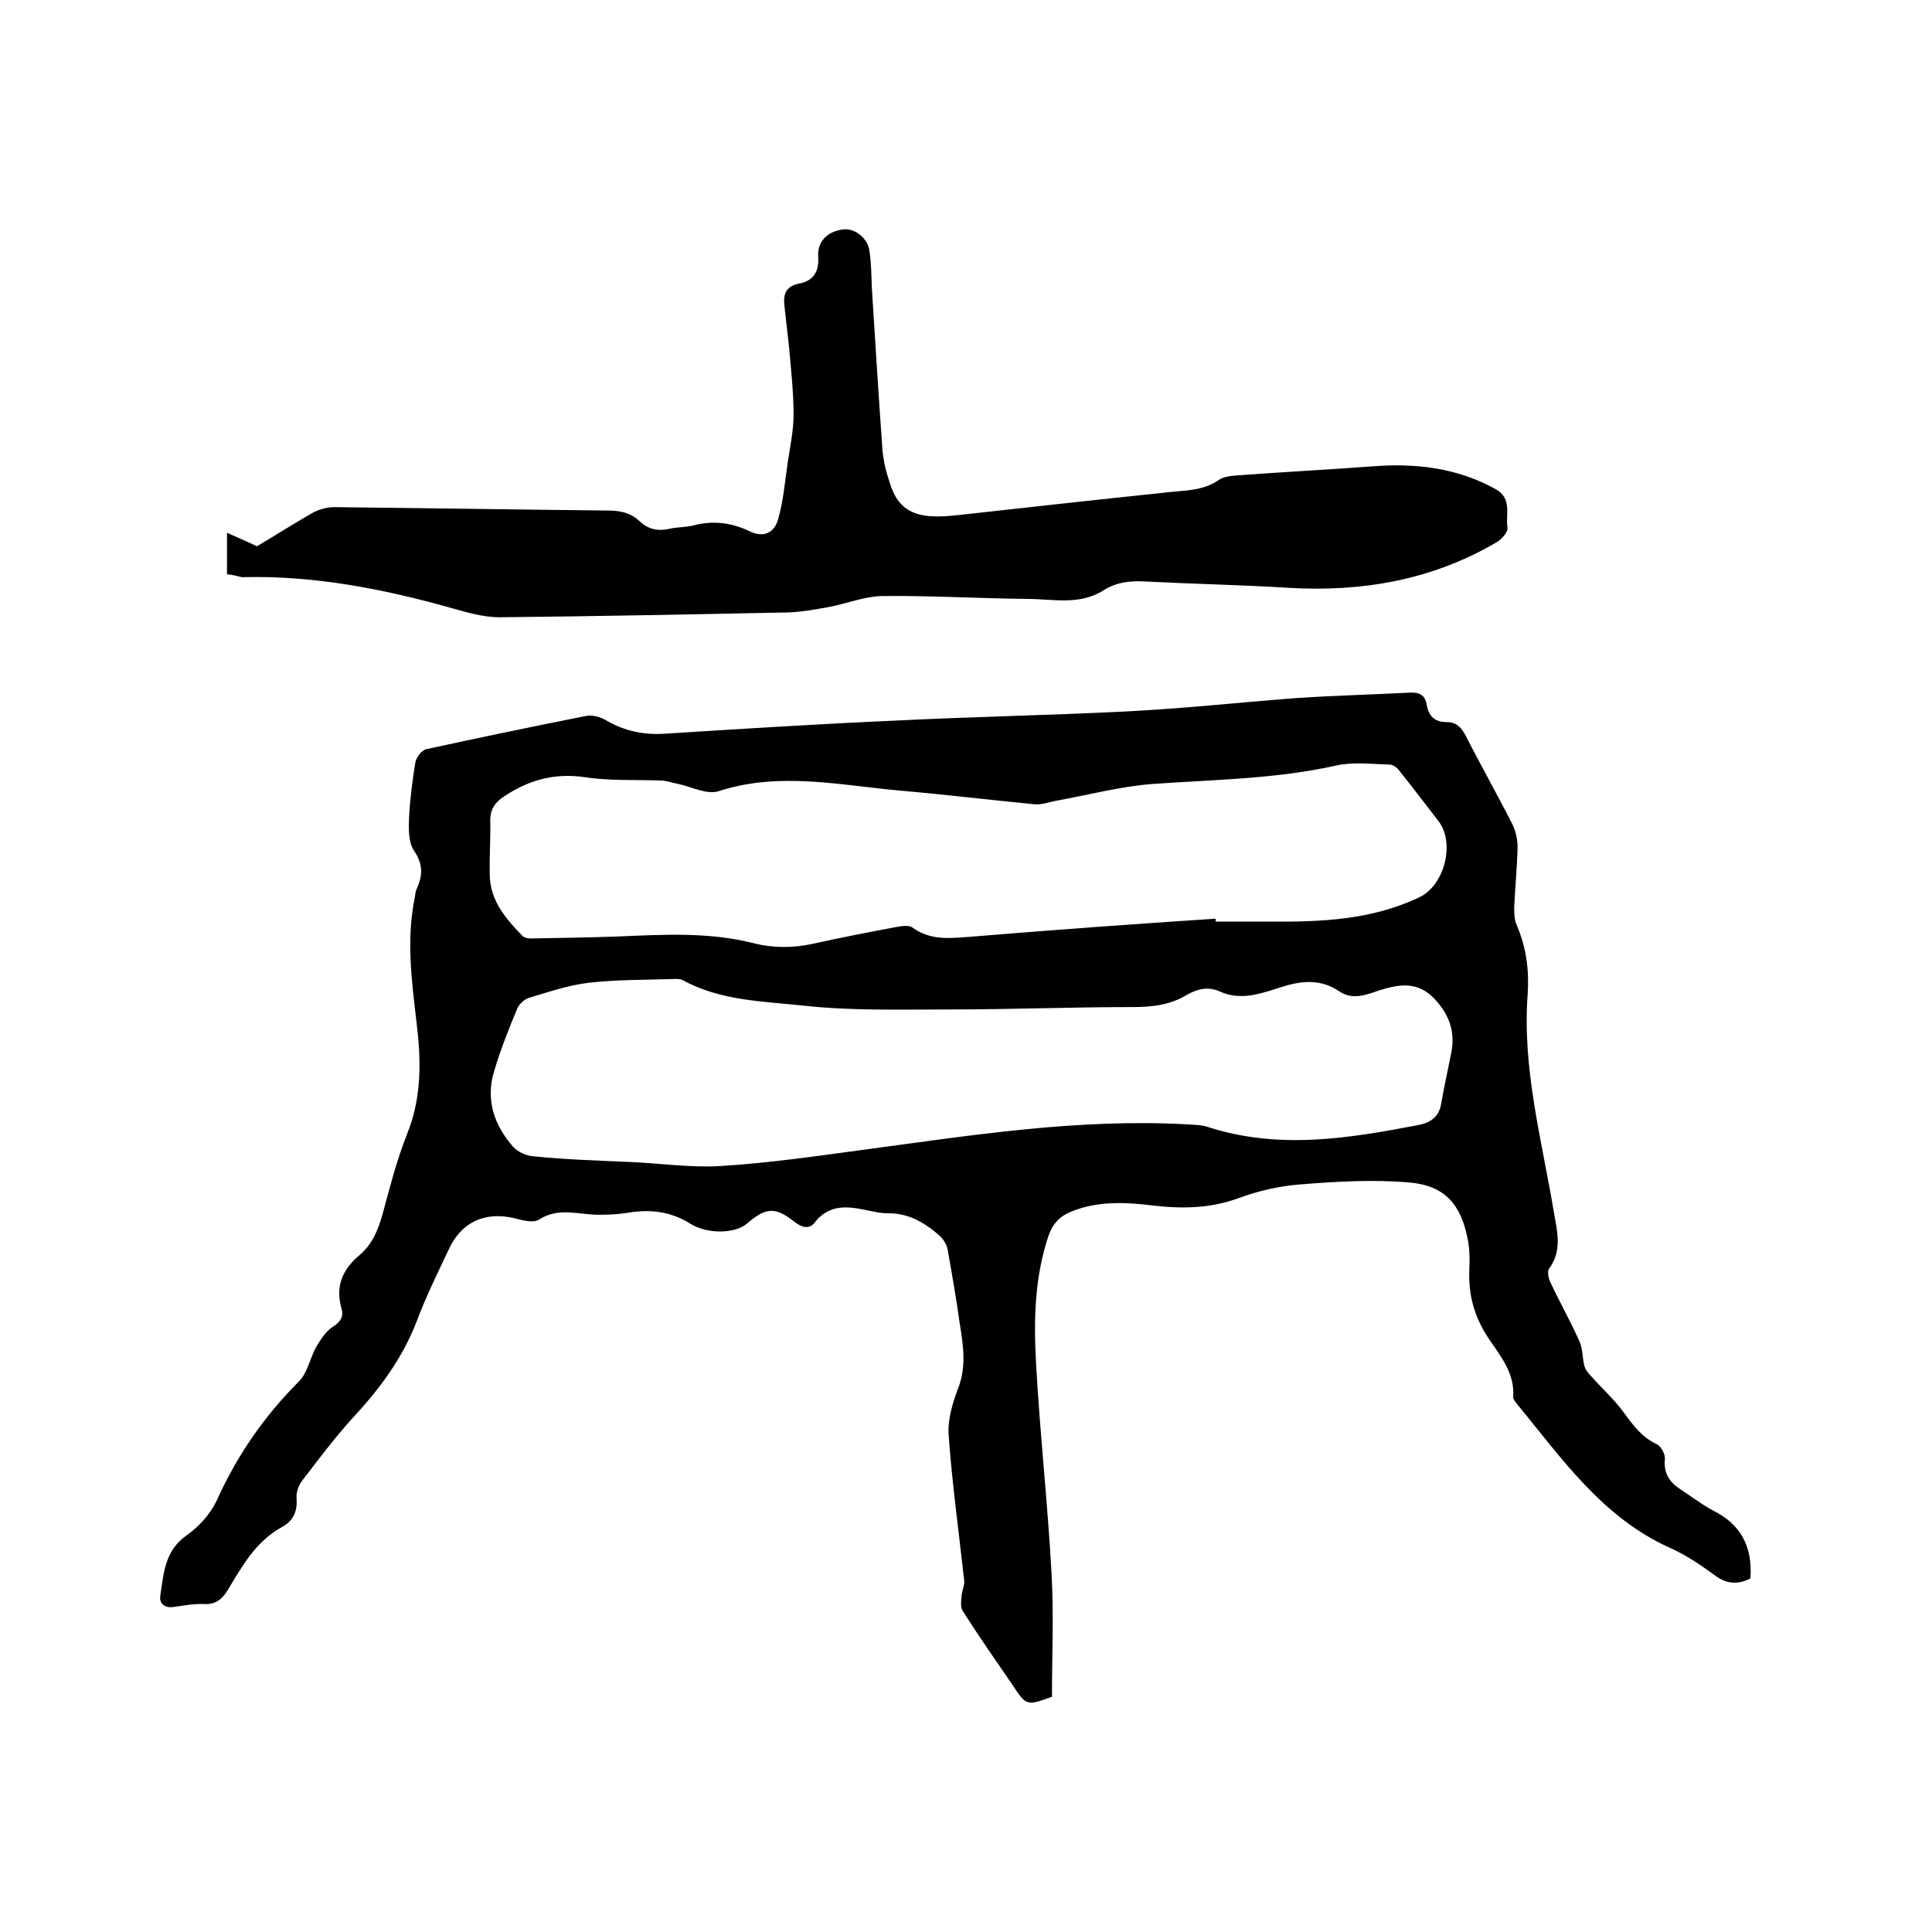
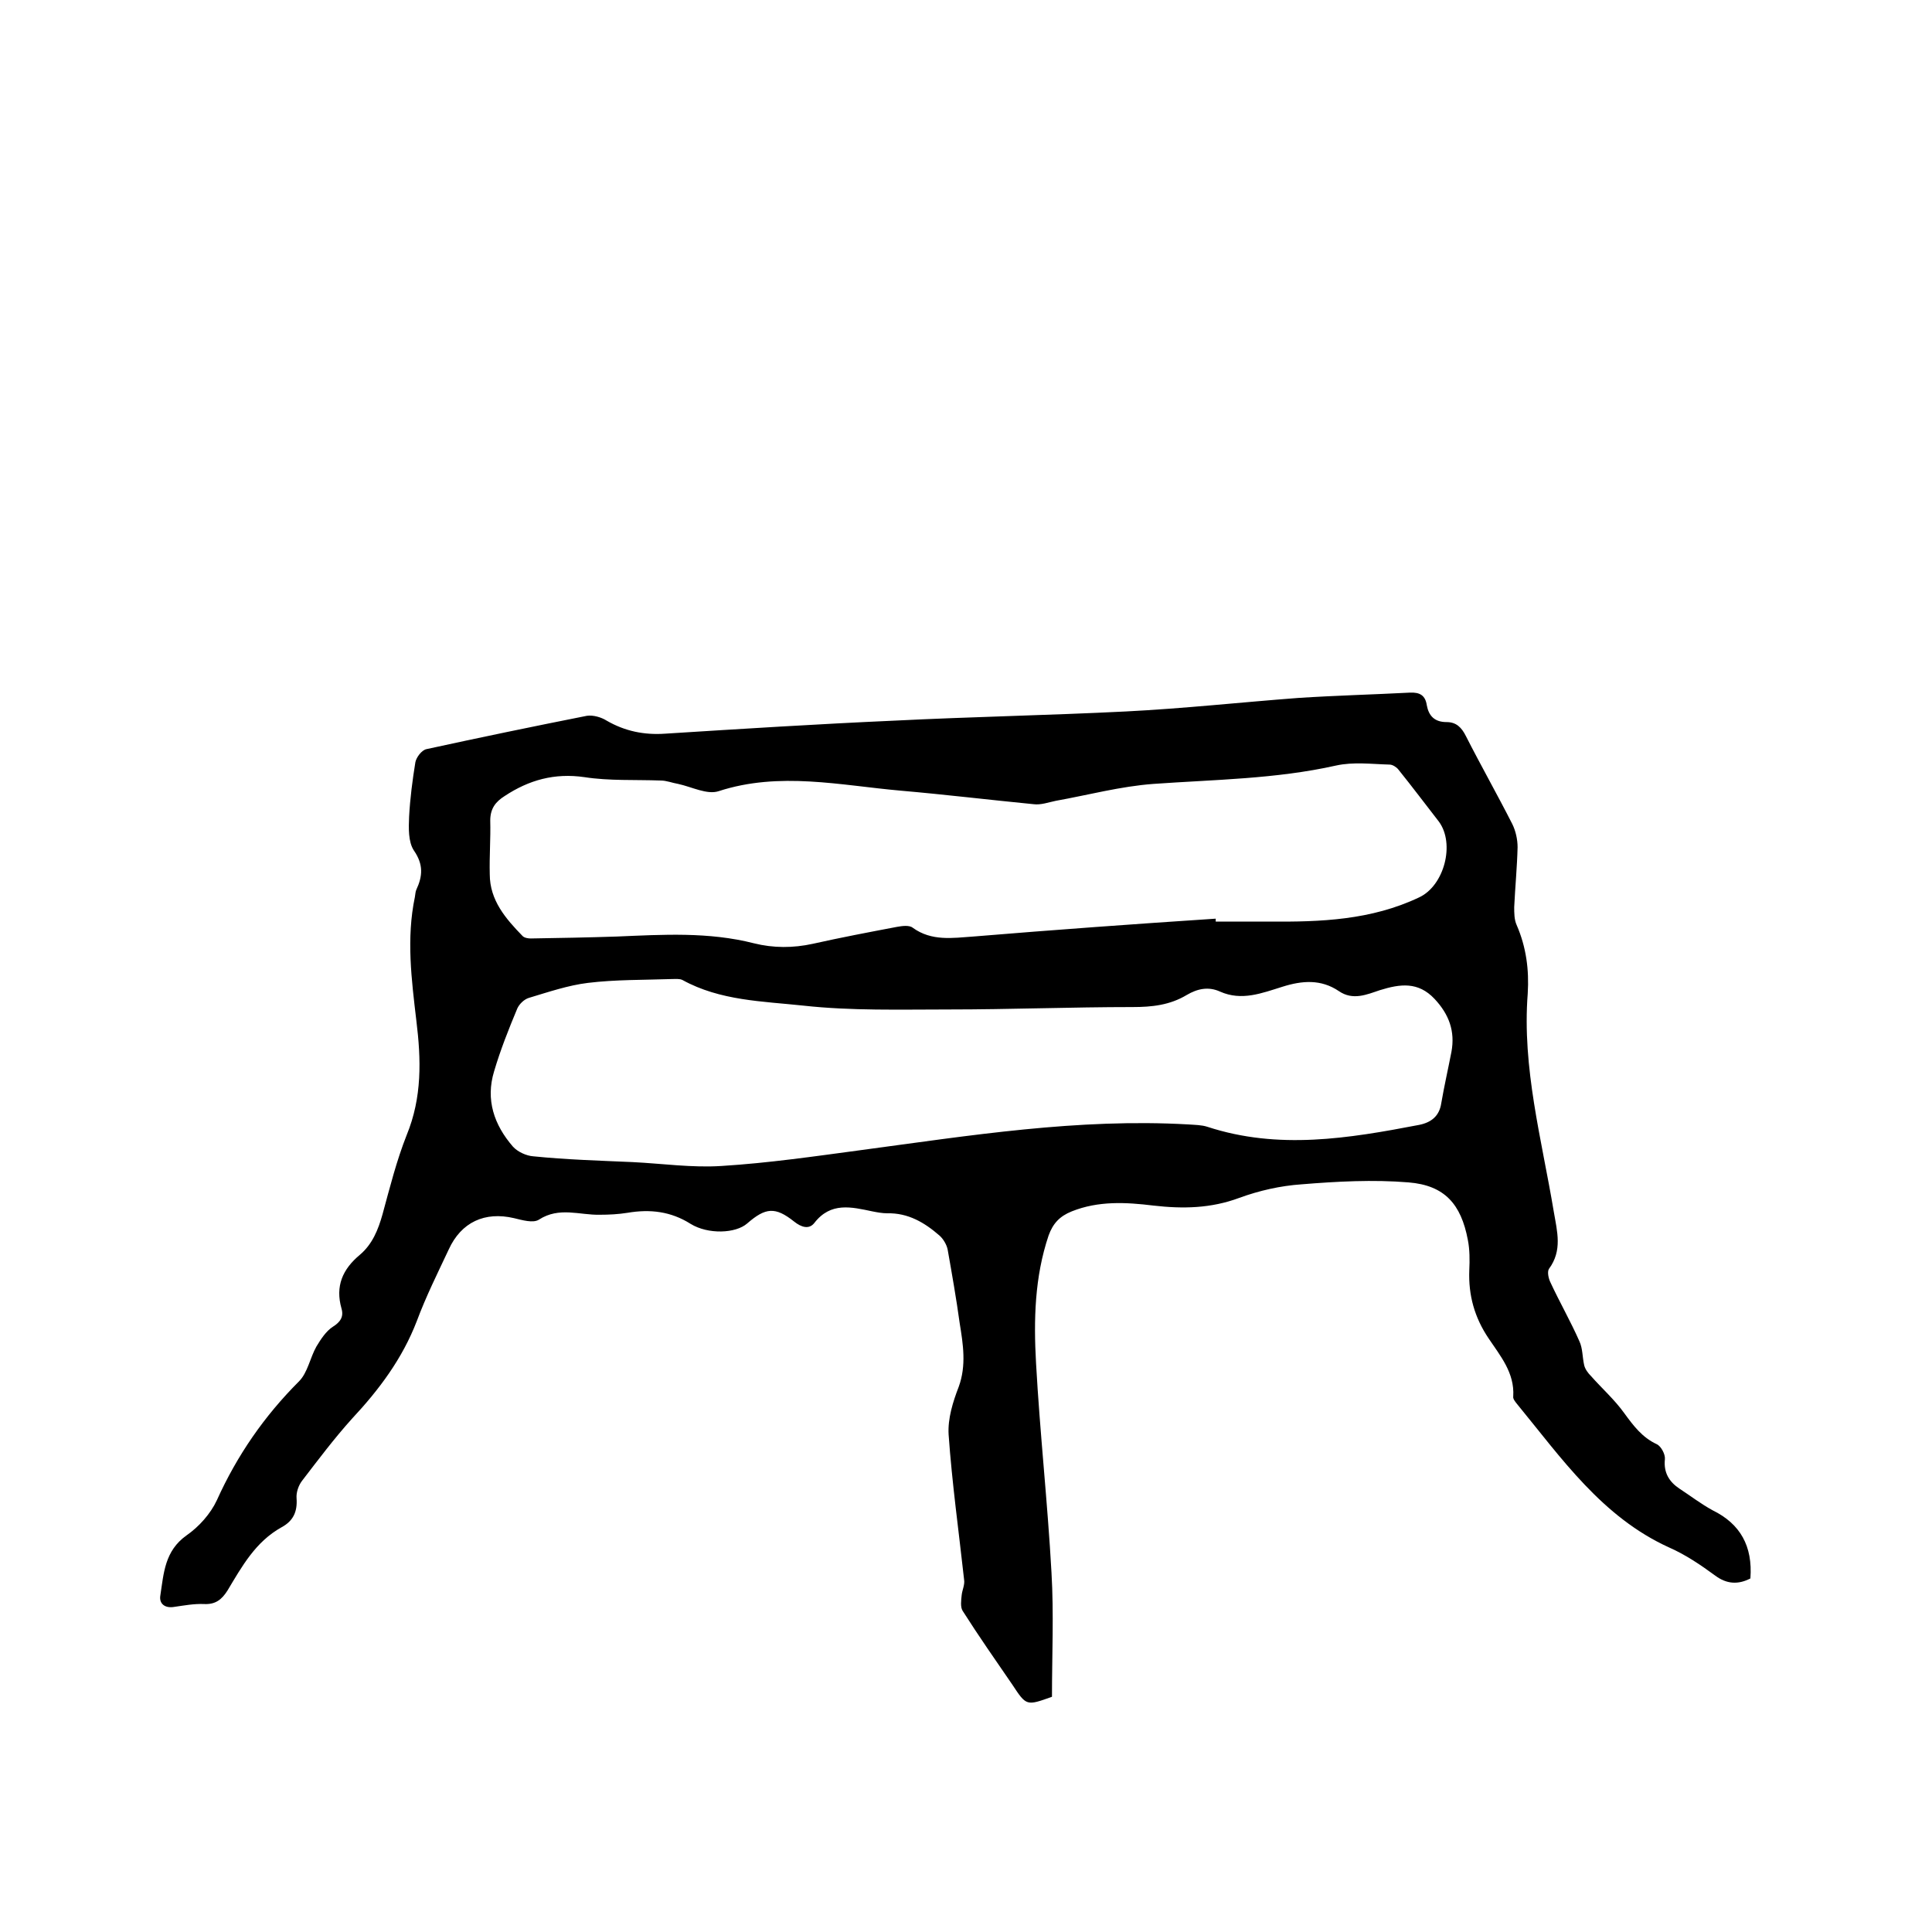
<svg xmlns="http://www.w3.org/2000/svg" enable-background="new 0 0 400 400" viewBox="0 0 400 400">
  <path d="m362.4 326.8c-2.5 1.3-4.9 1.2-7.3-.6-3-2.2-6.1-4.3-9.5-5.8-13.9-6.3-22.3-18.5-31.5-29.7-.4-.5-.9-1.1-.8-1.6.3-4.9-2.7-8.4-5.1-12-2.9-4.3-4.2-8.9-4-14.1.1-2.1.1-4.3-.3-6.3-1.4-7.4-4.8-11.3-12.3-11.9-7.3-.6-14.8-.2-22.1.4-4.4.3-8.8 1.3-12.9 2.8-5.9 2.2-11.7 2.3-17.8 1.6-5.7-.7-11.4-1-16.9 1.2-2.5 1-3.9 2.5-4.8 5-2.9 8.6-3.1 17.5-2.6 26.4.8 14.5 2.4 28.9 3.2 43.4.5 8.5.1 17.1.1 25.7-5.3 1.9-5.3 1.9-8.2-2.5-3.5-5.1-7-10.1-10.3-15.3-.5-.8-.3-2.2-.2-3.2.1-1.1.7-2.2.5-3.3-1.1-10-2.5-20-3.2-30-.2-3.3.9-6.8 2.1-9.9 1.6-4.4.9-8.8.2-13.1-.7-5.1-1.6-10.2-2.5-15.3-.2-1-.9-2.2-1.7-2.9-3.1-2.7-6.5-4.7-10.8-4.6-1 0-2.1-.2-3.1-.4-4.3-.9-8.6-2-12 2.4-1.1 1.4-2.7.9-4.2-.3-3.9-3.1-5.9-2.9-9.7.4-2.4 2.1-8.1 2.3-11.7.1-4.1-2.6-8.4-3.1-13.1-2.3-1.9.3-3.8.4-5.7.4-4.2.1-8.4-1.7-12.6 1-1.2.8-3.5.1-5.2-.3-6-1.4-10.9.8-13.5 6.5-2.3 4.9-4.7 9.7-6.6 14.8-3 7.8-7.8 14.2-13.4 20.2-3.7 4.1-7 8.5-10.3 12.8-.8 1-1.3 2.5-1.2 3.7.2 2.8-.7 4.7-3.1 6-5.4 3-8.2 8.1-11.2 13.1-1.2 1.9-2.5 2.9-4.8 2.8-2.1-.1-4.2.3-6.3.6-1.9.3-3.1-.7-2.8-2.4.7-4.6.9-9.2 5.4-12.4 2.6-1.8 5-4.5 6.3-7.3 4.2-9.3 9.8-17.4 17-24.6 1.8-1.8 2.3-4.9 3.6-7.2.9-1.5 2-3.2 3.4-4.1 1.6-1 2.3-2.1 1.8-3.8-1.3-4.6.2-8.1 3.8-11.1 2.6-2.2 3.8-5.2 4.7-8.4 1.5-5.5 2.9-11.1 5-16.4 3.2-7.8 3-15.6 2-23.7-1-8.5-2.1-17-.3-25.6.1-.5.1-1.1.3-1.5 1.3-2.8 1.5-5.2-.5-8.1-1.2-1.8-1.1-4.7-1-7 .2-3.8.7-7.6 1.3-11.3.2-1 1.3-2.5 2.3-2.7 11-2.4 22.1-4.7 33.2-6.9 1.3-.2 3 .3 4.1 1 3.8 2.2 7.8 3 12.1 2.7 15.8-1 31.7-2 47.5-2.7 15.9-.8 31.9-1.1 47.9-1.9 11.9-.6 23.8-1.9 35.7-2.8 7.7-.5 15.4-.7 23.1-1.1 2.1-.1 3.2.6 3.5 2.6.4 2.2 1.6 3.5 4.1 3.5 2 0 3.1 1.1 4 2.9 3.1 6.1 6.5 12.1 9.6 18.2.7 1.4 1.1 3.2 1.1 4.8-.1 4.1-.5 8.2-.7 12.4 0 1.2 0 2.6.5 3.7 2 4.6 2.6 9.3 2.3 14.2-1.2 15.4 2.9 30.2 5.4 45.2.7 4.1 1.8 8-1 11.8-.4.6-.1 2 .3 2.8 1.9 4.1 4.2 8.1 6 12.2.7 1.5.6 3.3 1 5 .2.8.8 1.6 1.4 2.2 2.3 2.6 4.9 4.9 6.9 7.7 1.9 2.6 3.7 5 6.7 6.4.9.4 1.8 2.1 1.7 3.1-.3 2.8.9 4.7 3 6.1 2.3 1.5 4.5 3.2 6.9 4.5 5.7 2.8 8.3 7.4 7.8 14.1zm-231.4-86.2c6.1.3 12.3 1.2 18.4.8 9.7-.6 19.3-2 29-3.3 22.4-3 44.8-6.6 67.6-5.3 1.4.1 2.8.1 4 .5 14.7 4.8 29.2 2.4 43.8-.4 2.5-.5 4.2-1.8 4.6-4.5.6-3.5 1.4-7 2.1-10.6.8-4.3-.5-7.8-3.5-11-3.4-3.6-7.1-3.1-11.3-1.8-2.7.9-5.6 2.2-8.5.2-3.7-2.5-7.6-2.2-11.7-.9-4.2 1.3-8.4 3-12.9 1-2.4-1.1-4.7-.6-6.9.7-3.5 2.1-7.2 2.5-11.2 2.5-12.7 0-25.4.5-38.1.5-10 0-20.1.3-30.1-.8-8.4-.9-17.2-1-25-5.3-.6-.3-1.4-.2-2.2-.2-5.8.2-11.7.1-17.4.8-4.1.5-8.2 1.9-12.2 3.1-1 .3-2 1.3-2.4 2.2-1.8 4.3-3.5 8.6-4.8 13-1.8 5.9 0 11.1 3.9 15.6 1 1.1 2.8 1.9 4.2 2 6.9.7 13.8.9 20.6 1.2zm120.7-50.4v.6h11.1c10.6.1 21.1-.3 31-5 5.2-2.4 7.5-11.1 4.1-15.7-2.8-3.6-5.5-7.2-8.4-10.8-.4-.5-1.2-1-1.8-1-3.7-.1-7.5-.6-11.1.2-12.5 2.8-25.2 2.9-37.8 3.8-6.8.5-13.5 2.3-20.2 3.5-1.5.3-3.1.9-4.6.7-9.2-.9-18.3-2-27.5-2.8-12.5-1.1-25.1-4-37.7.1-2.4.8-5.6-.9-8.4-1.5-1.2-.2-2.4-.7-3.6-.7-5.3-.2-10.6.1-15.8-.7-6.2-.9-11.5.6-16.5 3.9-1.9 1.2-3 2.6-3 5.1.1 3.7-.2 7.4-.1 11.1 0 5.4 3.3 9.2 6.8 12.8.4.4 1.2.5 1.7.5 5.9-.1 11.8-.2 17.8-.4 9.5-.4 19-1 28.4 1.4 4 1 8.1 1 12.2.1 5.8-1.3 11.6-2.4 17.4-3.5 1.1-.2 2.6-.4 3.3.2 3.9 2.8 8.2 2.1 12.5 1.8 16.9-1.4 33.5-2.6 50.2-3.7z" />
-   <path d="m47 118.9c0-2.6 0-5.2 0-8.6 2.2 1 3.9 1.7 6.2 2.8 3.4-2 7.3-4.5 11.3-6.8 1.4-.8 3.1-1.3 4.7-1.3 18.8.2 37.7.5 56.5.7 2.6 0 4.8.4 6.7 2.2 1.8 1.7 3.8 2.1 6.1 1.6 1.7-.4 3.4-.3 5-.7 4.1-1.1 8-.6 11.7 1.2 3.1 1.5 5.2.1 5.9-2.5 1.1-3.8 1.4-7.8 2-11.8.5-3.3 1.2-6.6 1.2-9.9 0-4.5-.5-9-.9-13.5-.3-3.1-.7-6.1-1-9.1-.3-2.5.5-4 3.1-4.5 3.1-.6 4.1-2.7 3.9-5.6-.2-3 1.8-5.2 5.2-5.6 2.3-.3 5 1.7 5.4 4.4.4 2.5.4 5.1.5 7.6.7 11.2 1.4 22.4 2.2 33.6.2 2.4.8 4.8 1.6 7.1 1.4 4.5 4.1 6.5 8.8 6.7 1.9.1 3.8-.1 5.7-.3 14.4-1.6 28.8-3.2 43.2-4.7 3.6-.4 7.1-.3 10.3-2.5 1.1-.8 2.8-.9 4.2-1 9.5-.7 19-1.2 28.4-1.9 8.7-.6 17.1.5 24.8 4.8 3.4 1.9 2 5.2 2.4 7.9.2.9-1.2 2.5-2.3 3.1-13.3 7.8-27.8 10.3-43 9.4-9.8-.6-19.7-.8-29.5-1.3-3.2-.2-6.1.1-8.8 1.8-5 3.2-10.5 1.8-15.8 1.8-9.9-.1-19.9-.7-29.8-.6-3.8 0-7.6 1.6-11.4 2.3-2.8.5-5.6 1-8.4 1.1-19.9.4-39.8.8-59.7 1-3.3 0-6.7-1-9.9-1.9-14.2-4-28.6-6.8-43.4-6.4-.9-.2-1.9-.5-3.1-.6z" />
</svg>